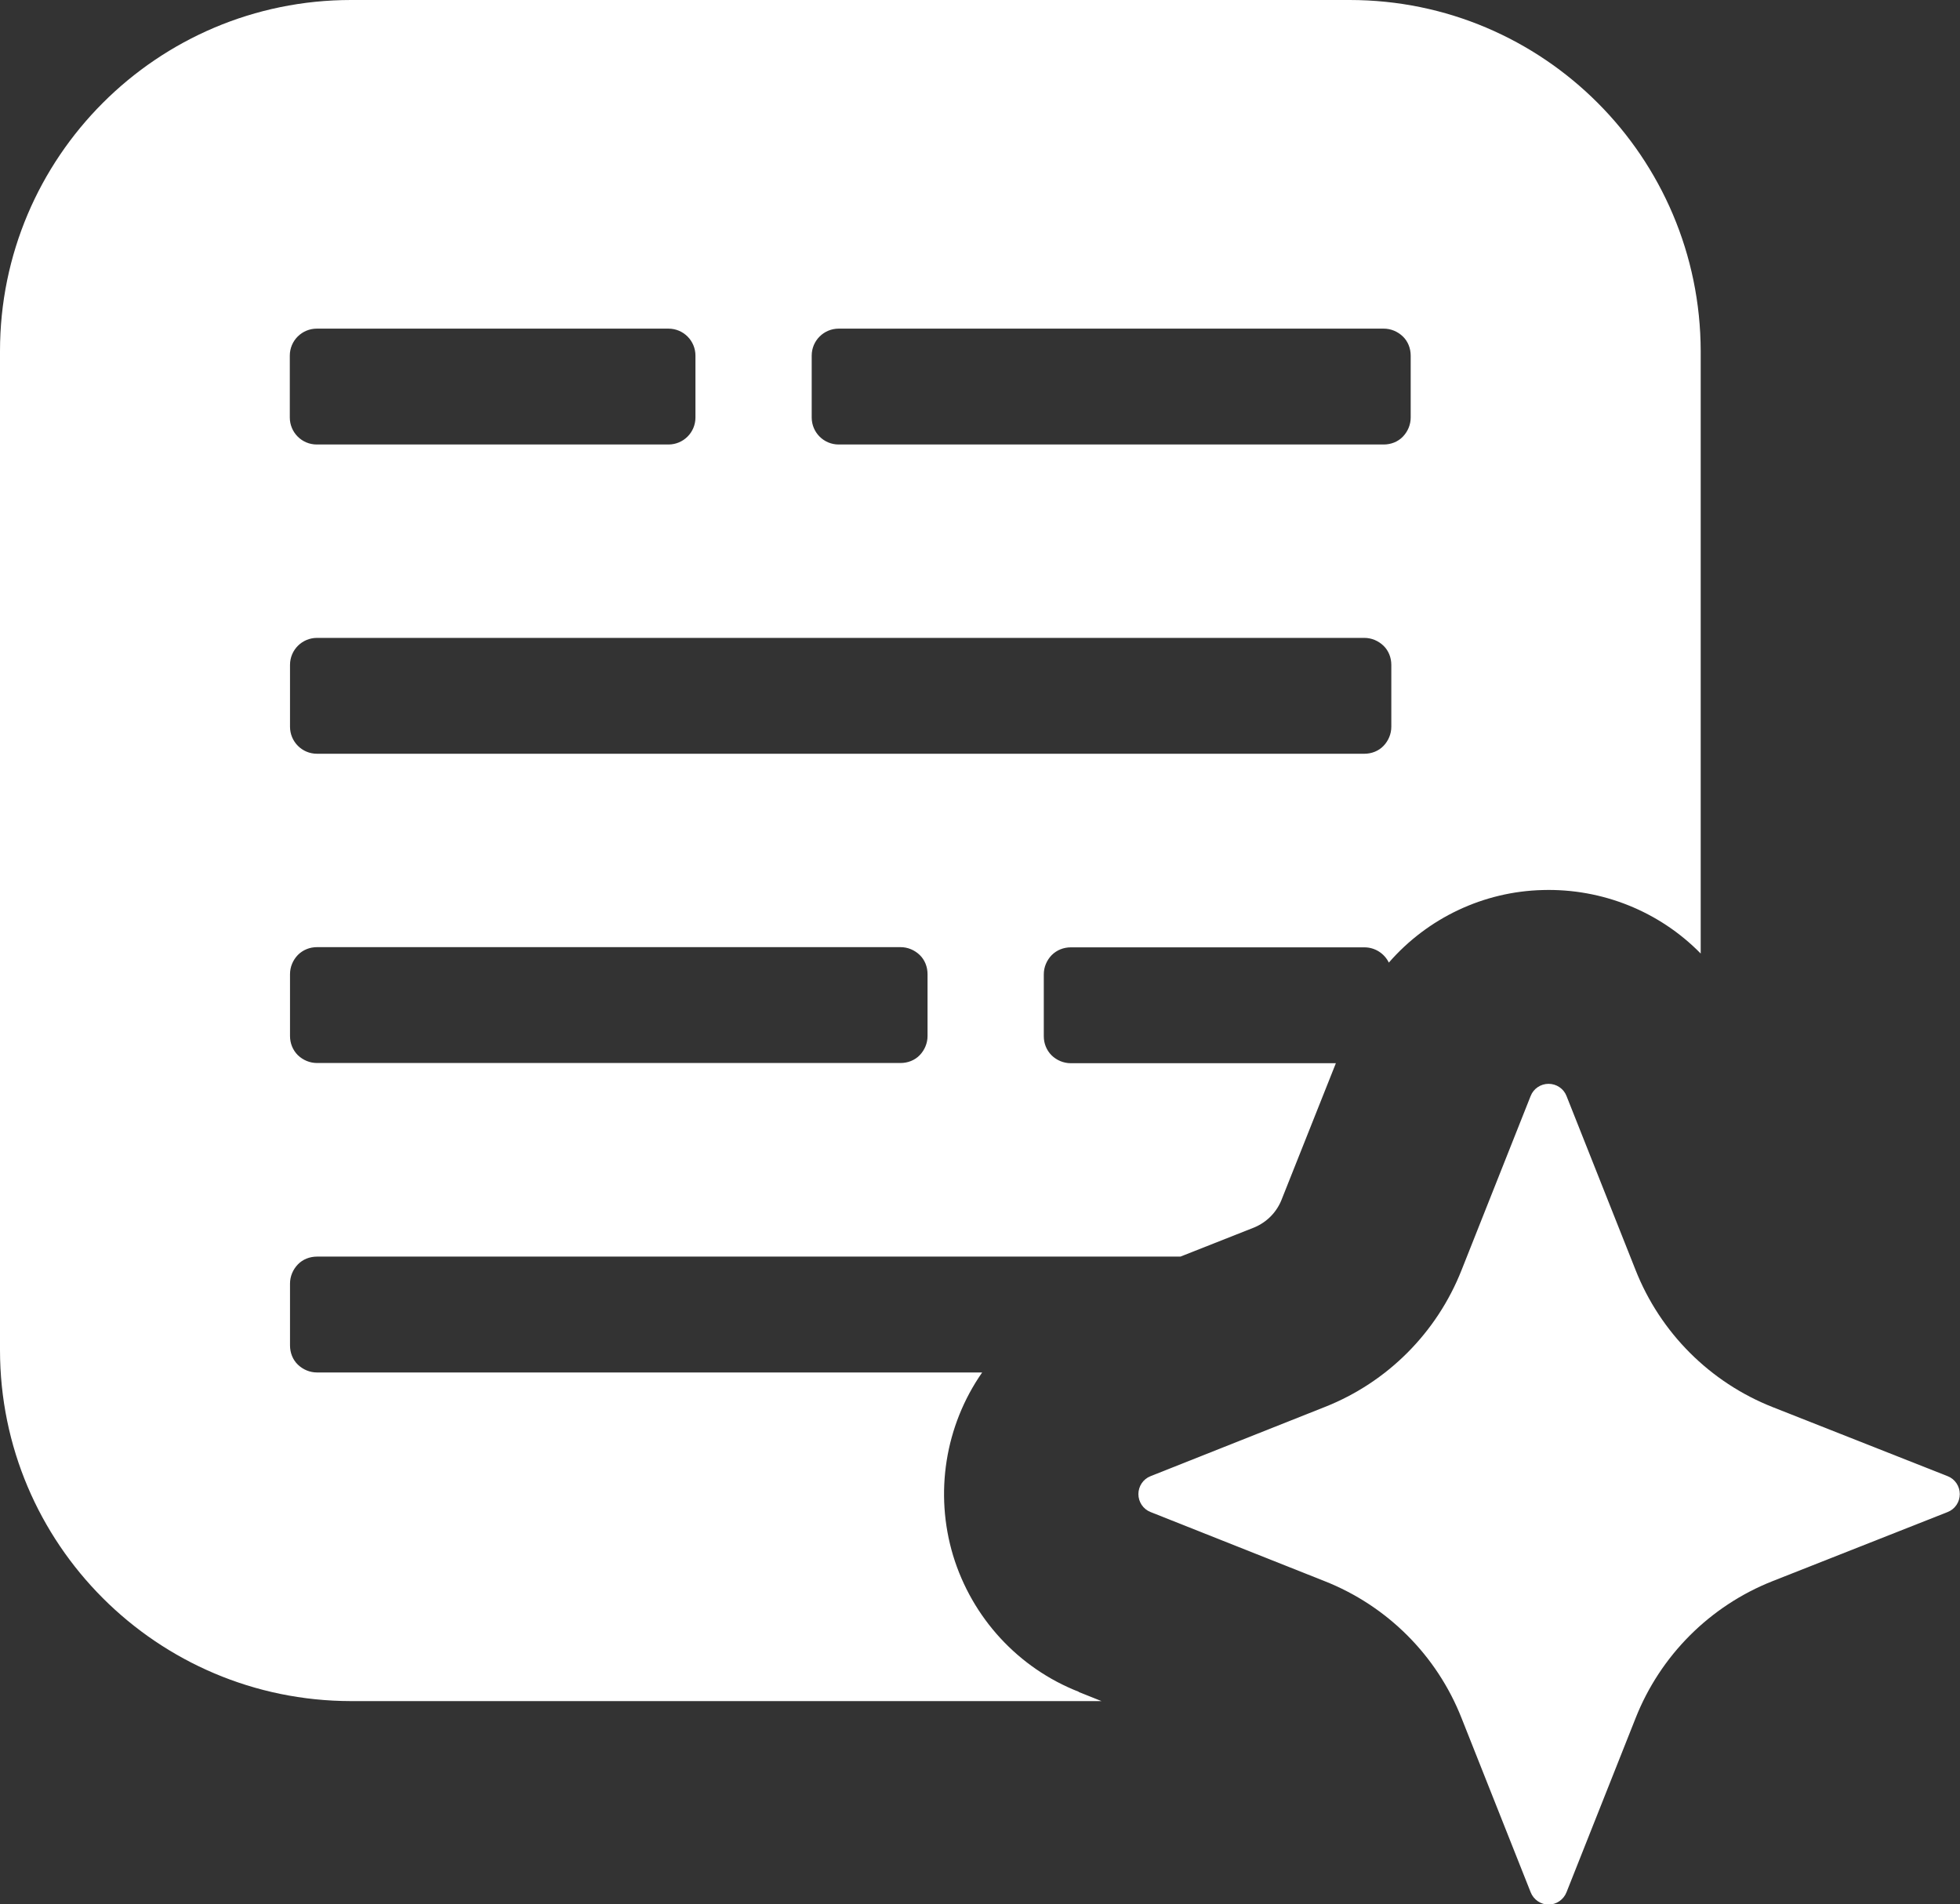
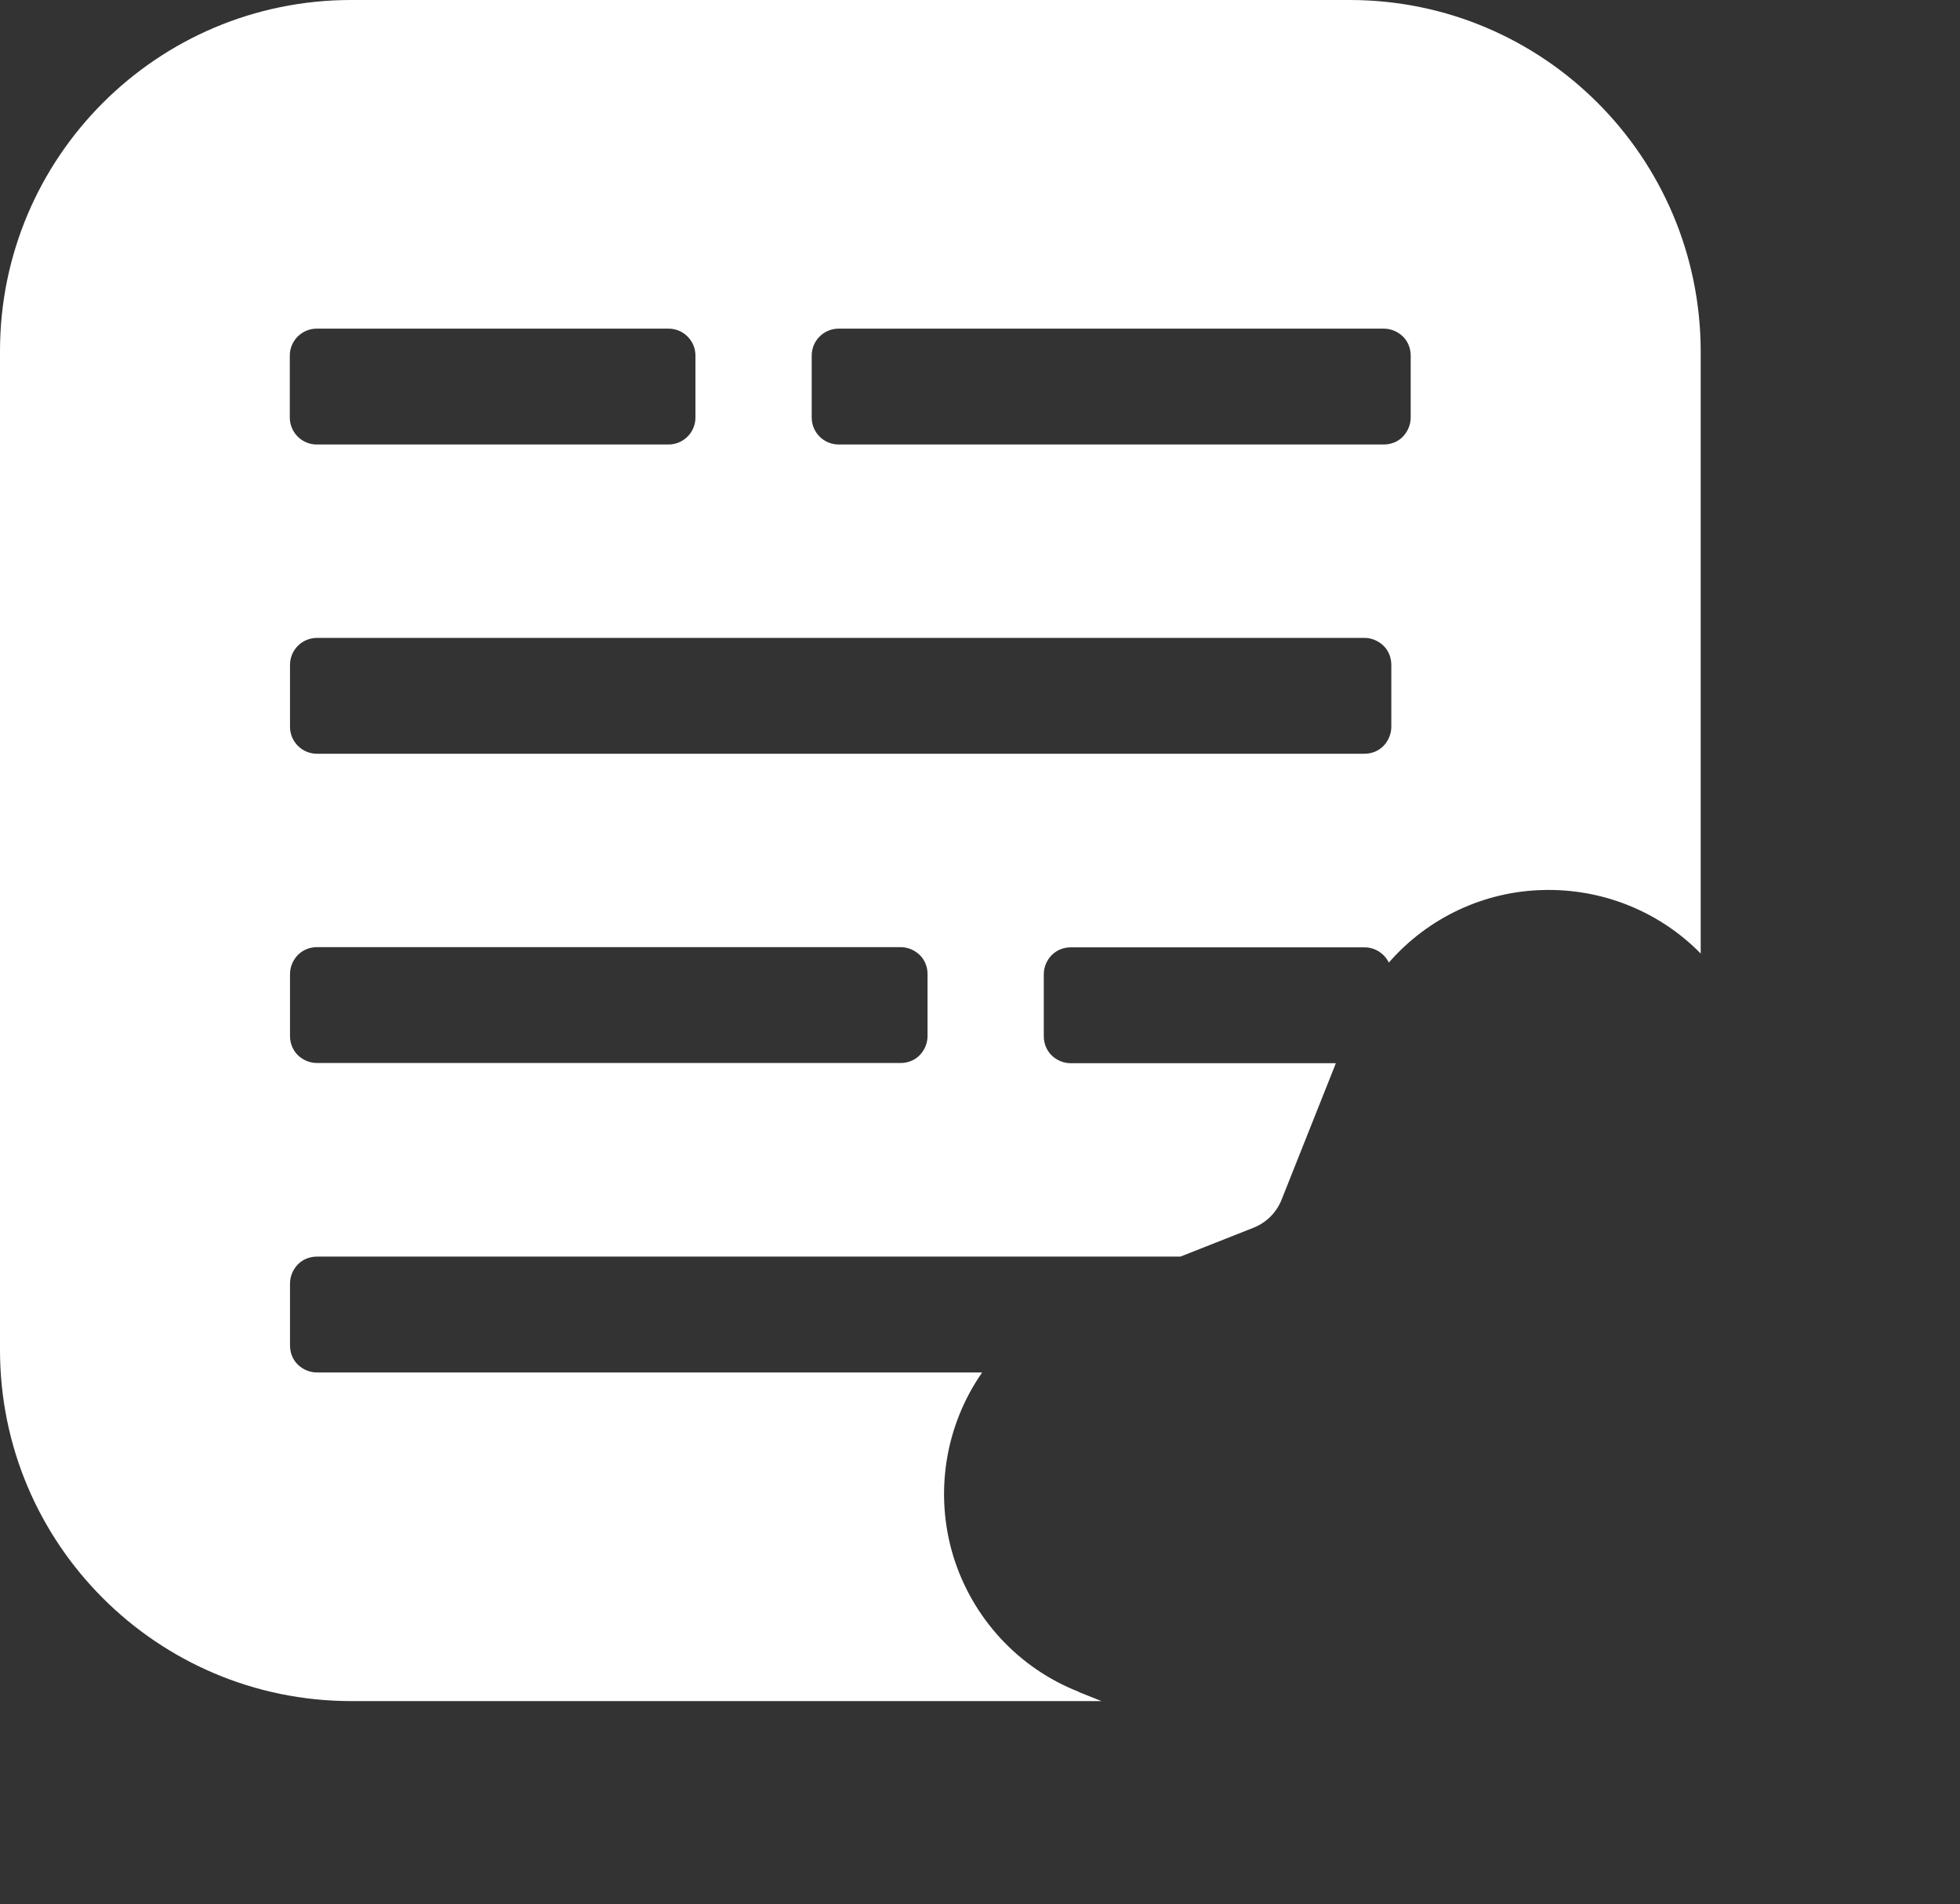
<svg xmlns="http://www.w3.org/2000/svg" id="Layer_1" version="1.1" viewBox="0 0 950.9 923.7">
  <rect x="0" y="0" width="950.9" height="923.7" fill="#333333" stroke="none" />
  <defs>
    <style>
      .st0 {
        fill: #fff;
      }
    </style>
  </defs>
-   <path class="st0" d="M860,766.9l84.9-33.5c3.6-1.4,5.9-4.9,5.9-8.7s-2.3-7.3-5.9-8.7l-84.9-33.5c-30.4-12-54.5-36.1-66.5-66.5l-33.5-84.4c-1.4-3.6-4.9-5.9-8.7-5.9s-7.3,2.3-8.7,5.9l-33.5,84.4c-12,30.4-36,54.5-66.5,66.5l-84.4,33.5c-3.6,1.4-5.9,4.9-5.9,8.7s2.3,7.3,5.9,8.7l84.4,33.5c30.4,12,54.5,36,66.5,66.5l33.5,84.4c1.4,3.6,4.9,6,8.7,6s7.3-2.4,8.7-6l33.5-84.4c12-30.4,36.1-54.5,66.5-66.5Z" />
  <path class="st0" d="M523.4,820.6c-29.4-11.5-51.8-35.9-61-66.1-9.1-30.2-3.9-63,14.1-88.8H153.8c-3.5,0-6.8-1.4-9.3-3.8s-3.8-5.8-3.8-9.3v-30c0-3.5,1.4-6.8,3.8-9.3s5.8-3.8,9.3-3.8h418.9l35.7-14.1c6.3-2.6,11.2-7.6,13.6-14.1l26.1-65.6h-128.6c-3.5,0-6.8-1.4-9.3-3.8-2.5-2.5-3.8-5.8-3.8-9.3v-30c0-3.5,1.4-6.8,3.8-9.3,2.5-2.5,5.8-3.8,9.3-3.8h142.5c5,0,9.6,2.9,11.8,7.4,18.9-21.7,46-34.5,74.7-35.2,28.7-.8,56.5,10.3,76.6,30.8V170.3C824.9,76.3,748.8,0,654.8,0H170.3C76.3,0,0,76.3,0,170.3v484.5c0,94,76.3,170.2,170.3,170.3h364.1l-11-4.4ZM450,502.5c0,3.5-1.4,6.8-3.8,9.3s-5.8,3.8-9.3,3.8H153.8c-3.5,0-6.8-1.4-9.3-3.8-2.5-2.5-3.8-5.8-3.8-9.3v-30c0-3.5,1.4-6.8,3.8-9.3,2.5-2.5,5.8-3.8,9.3-3.8h283.1c3.5,0,6.8,1.4,9.3,3.8s3.8,5.8,3.8,9.3v30ZM675,352.5c0,3.5-1.4,6.8-3.8,9.3s-5.8,3.8-9.3,3.8H153.8c-7.3,0-13.1-5.9-13.1-13.1v-30c0-7.3,5.9-13.1,13.1-13.1h508.1c3.5,0,6.8,1.4,9.3,3.8s3.8,5.8,3.8,9.3v30ZM393.8,172.5c0-7.3,5.9-13.1,13.1-13.1h264.4c3.5,0,6.8,1.4,9.3,3.8s3.8,5.8,3.8,9.3v30c0,3.5-1.4,6.8-3.8,9.3s-5.8,3.8-9.3,3.8h-264.4c-7.3,0-13.1-5.9-13.1-13.1v-30ZM140.6,172.5c0-7.3,5.9-13.1,13.1-13.1h170.6c7.3,0,13.1,5.9,13.1,13.1v30c0,7.3-5.9,13.1-13.1,13.1h-170.6c-7.3,0-13.1-5.9-13.1-13.1v-30Z" />
</svg>